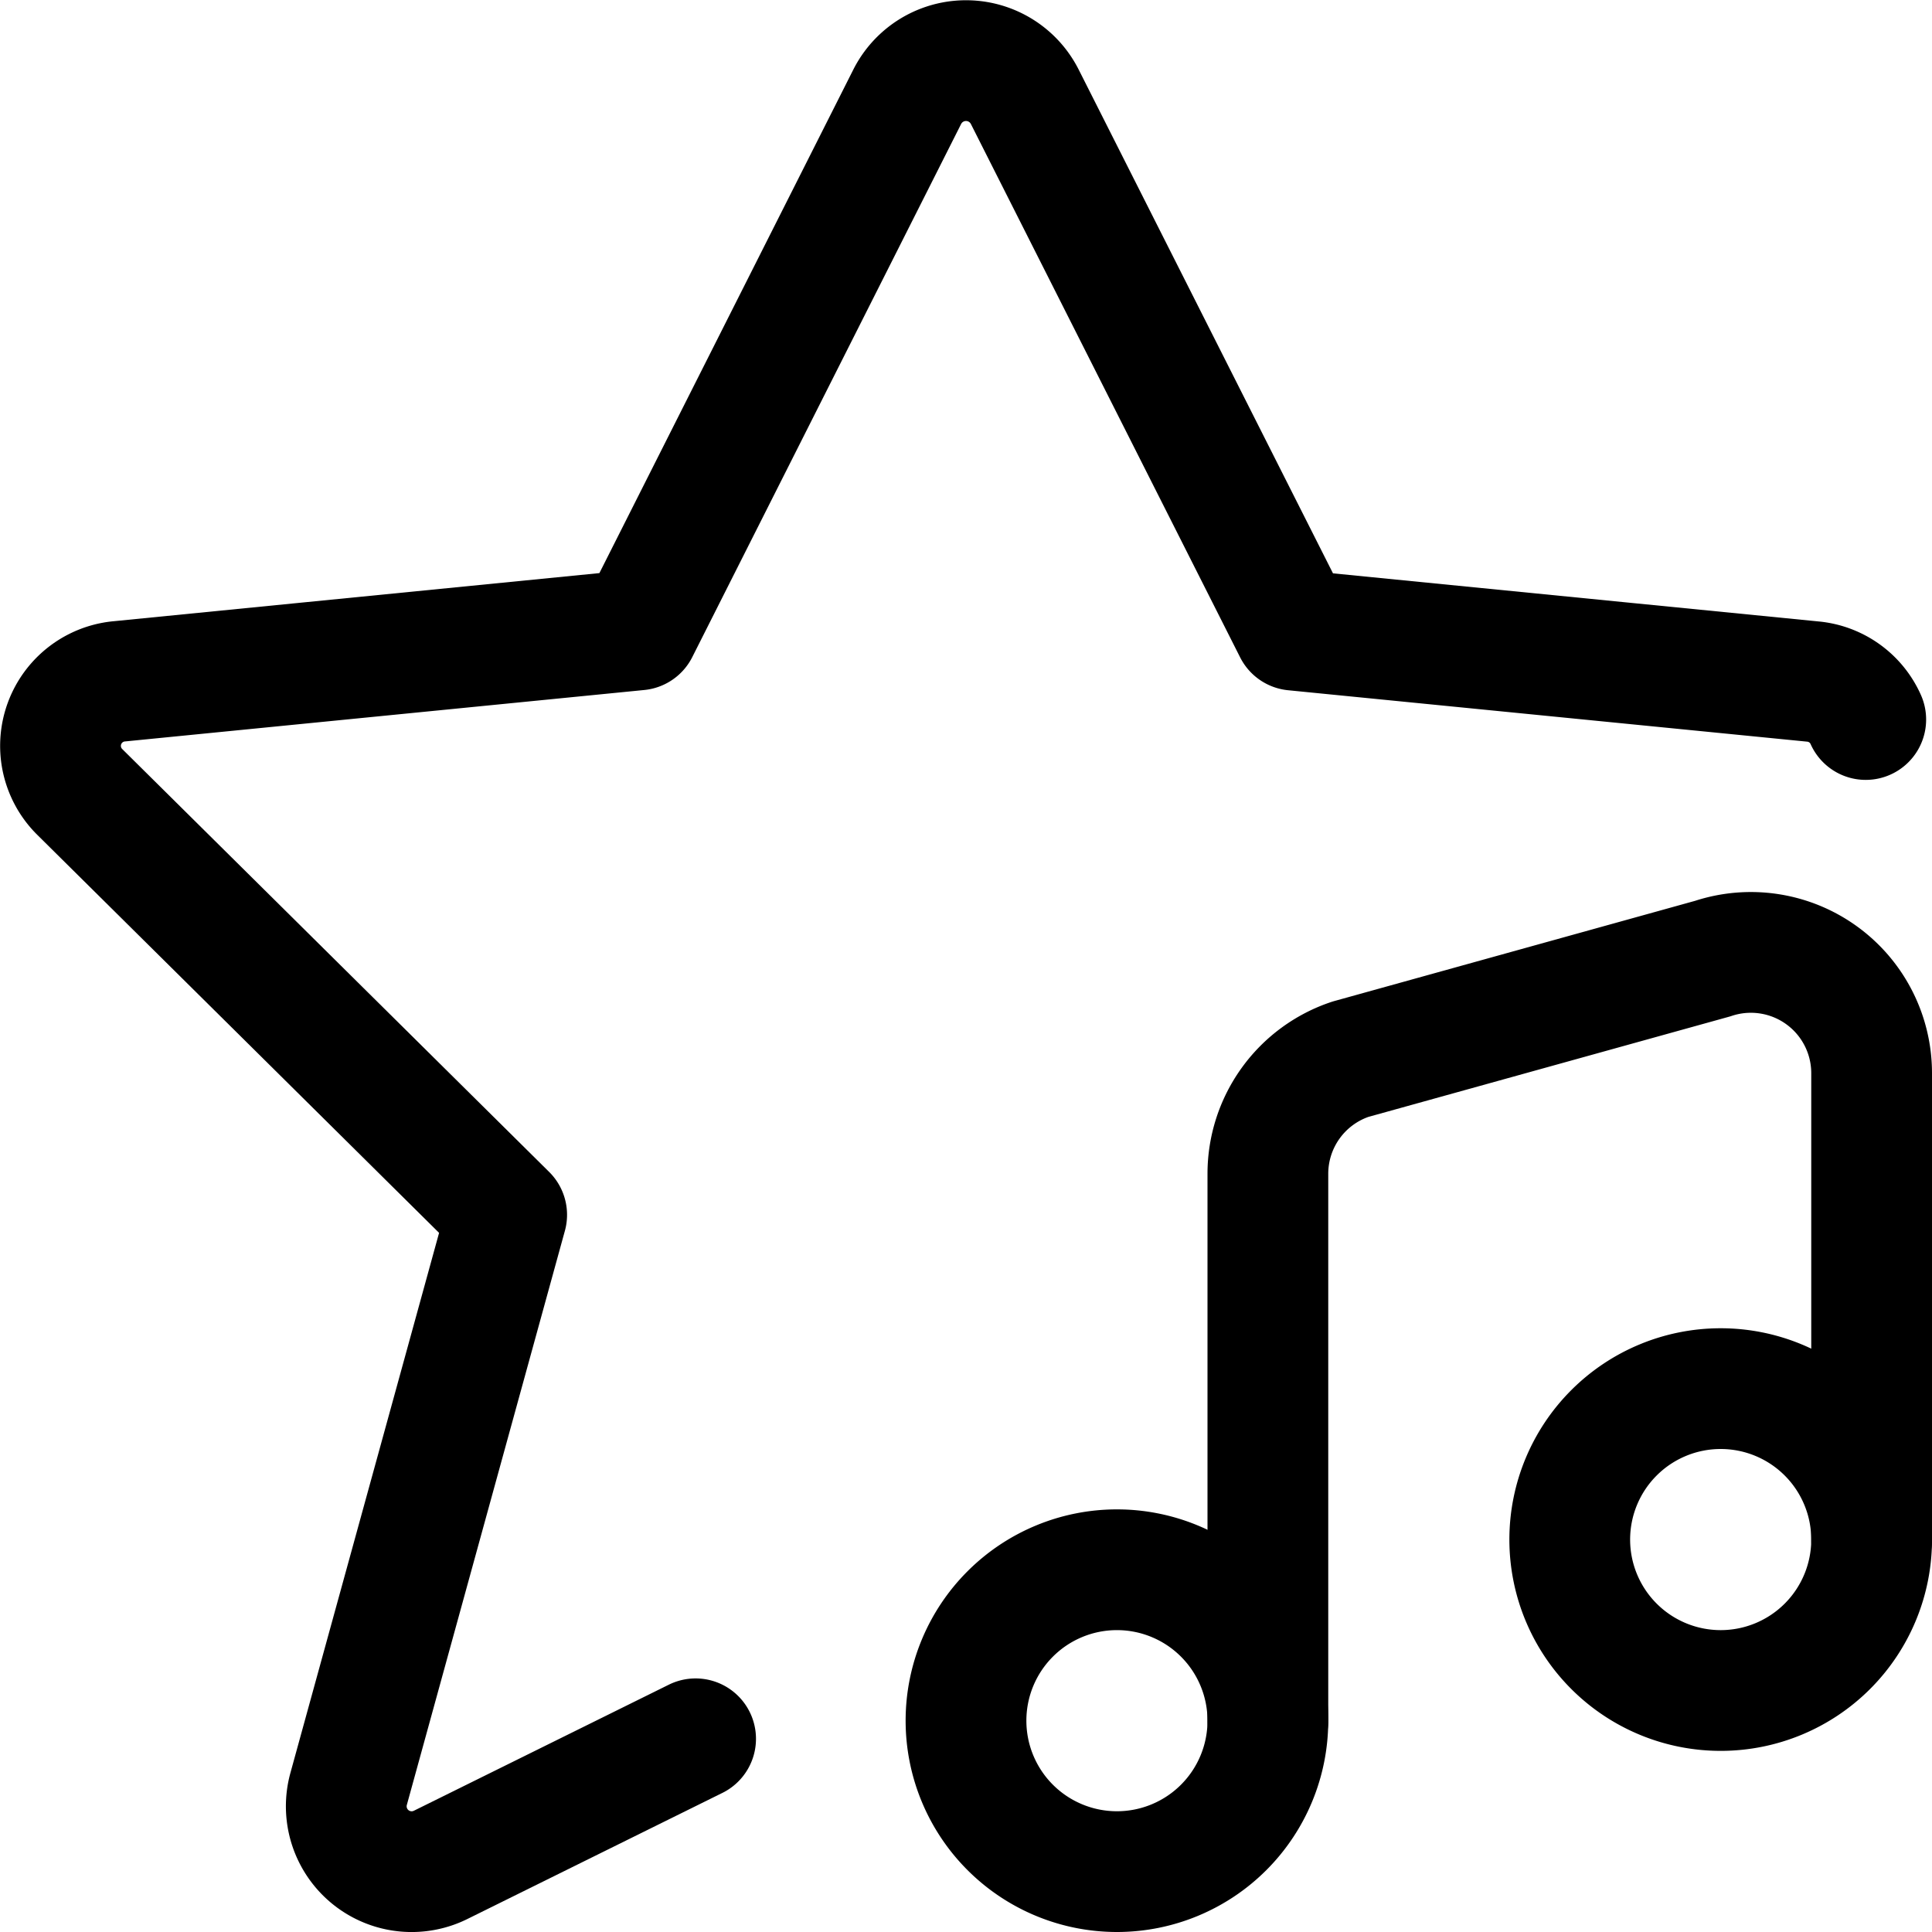
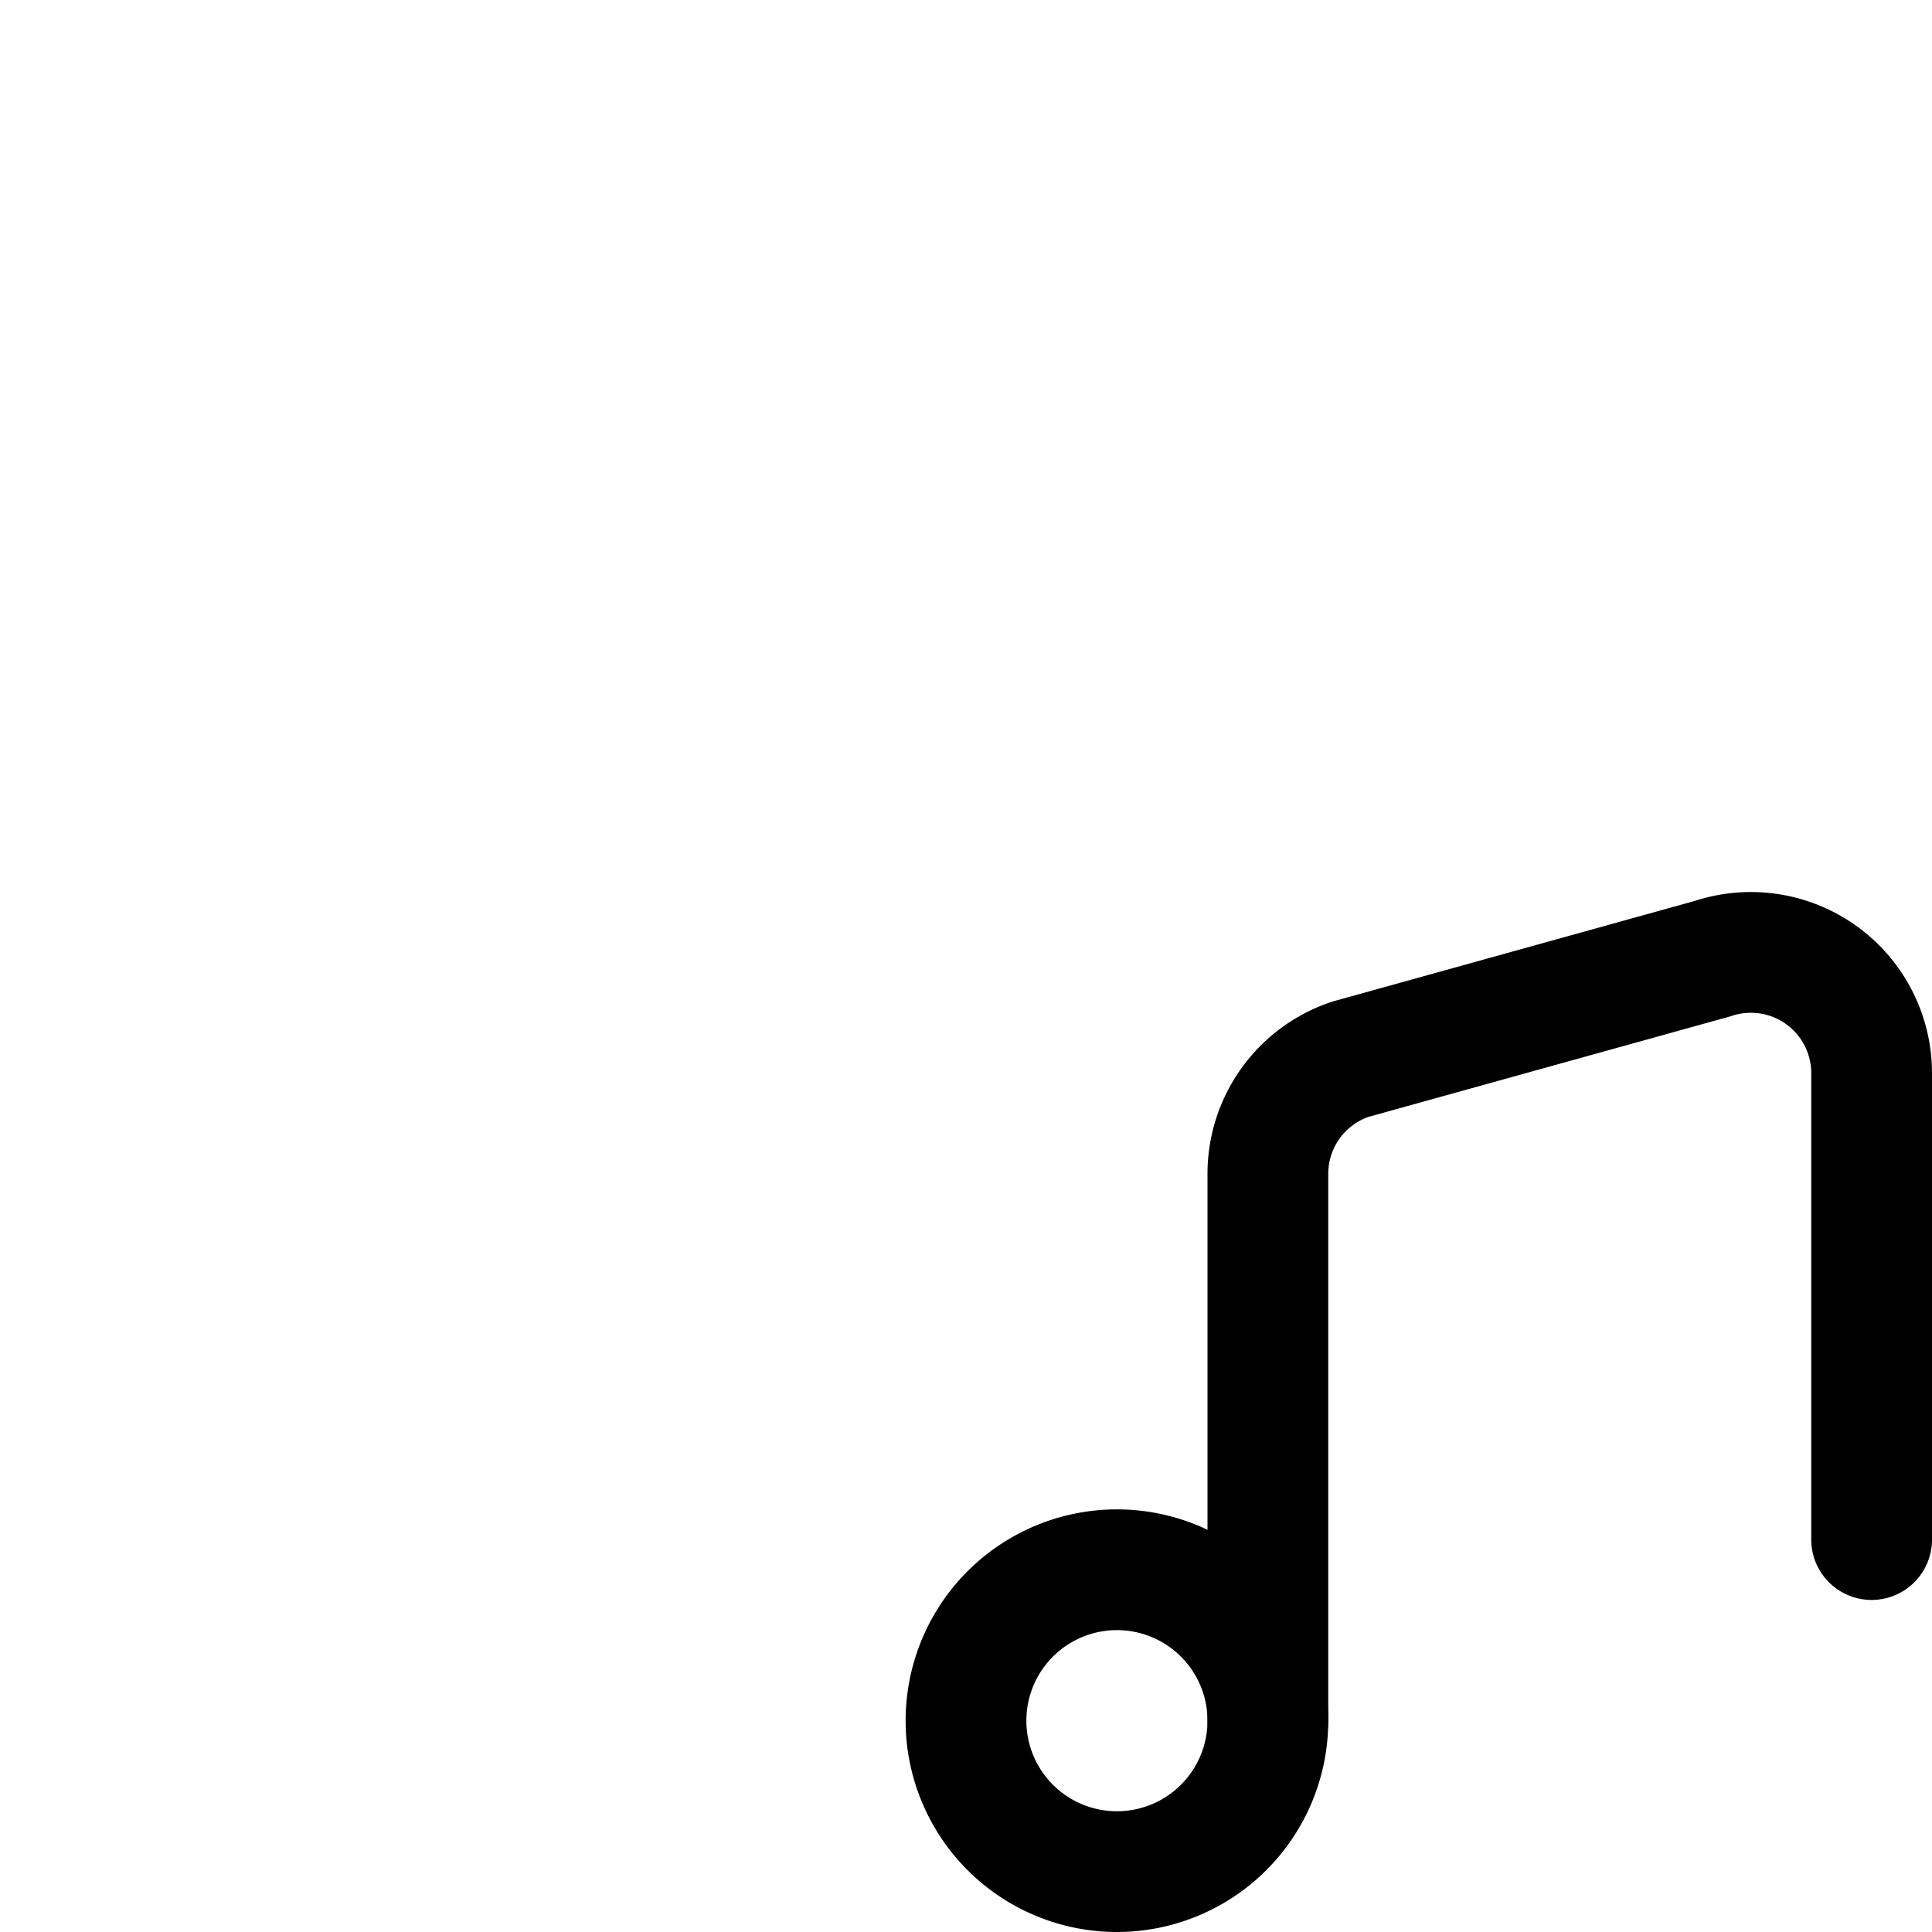
<svg xmlns="http://www.w3.org/2000/svg" viewBox="0 0 24 24" height="24" width="24">
  <path d="M12.000 21.375 A1.875 1.875 0 1 0 15.750 21.375 A1.875 1.875 0 1 0 12.000 21.375 Z" fill="none" stroke="#000000" stroke-linecap="round" stroke-linejoin="round" stroke-width="1.5" />
-   <path d="M19.500 19.125 A1.875 1.875 0 1 0 23.250 19.125 A1.875 1.875 0 1 0 19.500 19.125 Z" fill="none" stroke="#000000" stroke-linecap="round" stroke-linejoin="round" stroke-width="1.5" />
  <path d="M15.75,21.375V14.581a1.5,1.5,0,0,1,1.026-1.423l4.5-1.25a1.5,1.5,0,0,1,1.974,1.423v5.794" fill="none" stroke="#000000" stroke-linecap="round" stroke-linejoin="round" stroke-width="1.5" />
-   <path d="M8.641,21.6,5.48,23.163a.812.812,0,0,1-1.151-.934l1.965-7.138L.99,9.837a.805.805,0,0,1,.5-1.374l6.44-.638L11.271,1.2a.818.818,0,0,1,1.458,0l3.346,6.628,6.44.638a.8.8,0,0,1,.662.472" fill="none" stroke="#000000" stroke-linecap="round" stroke-linejoin="round" stroke-width="1.5" />
</svg>